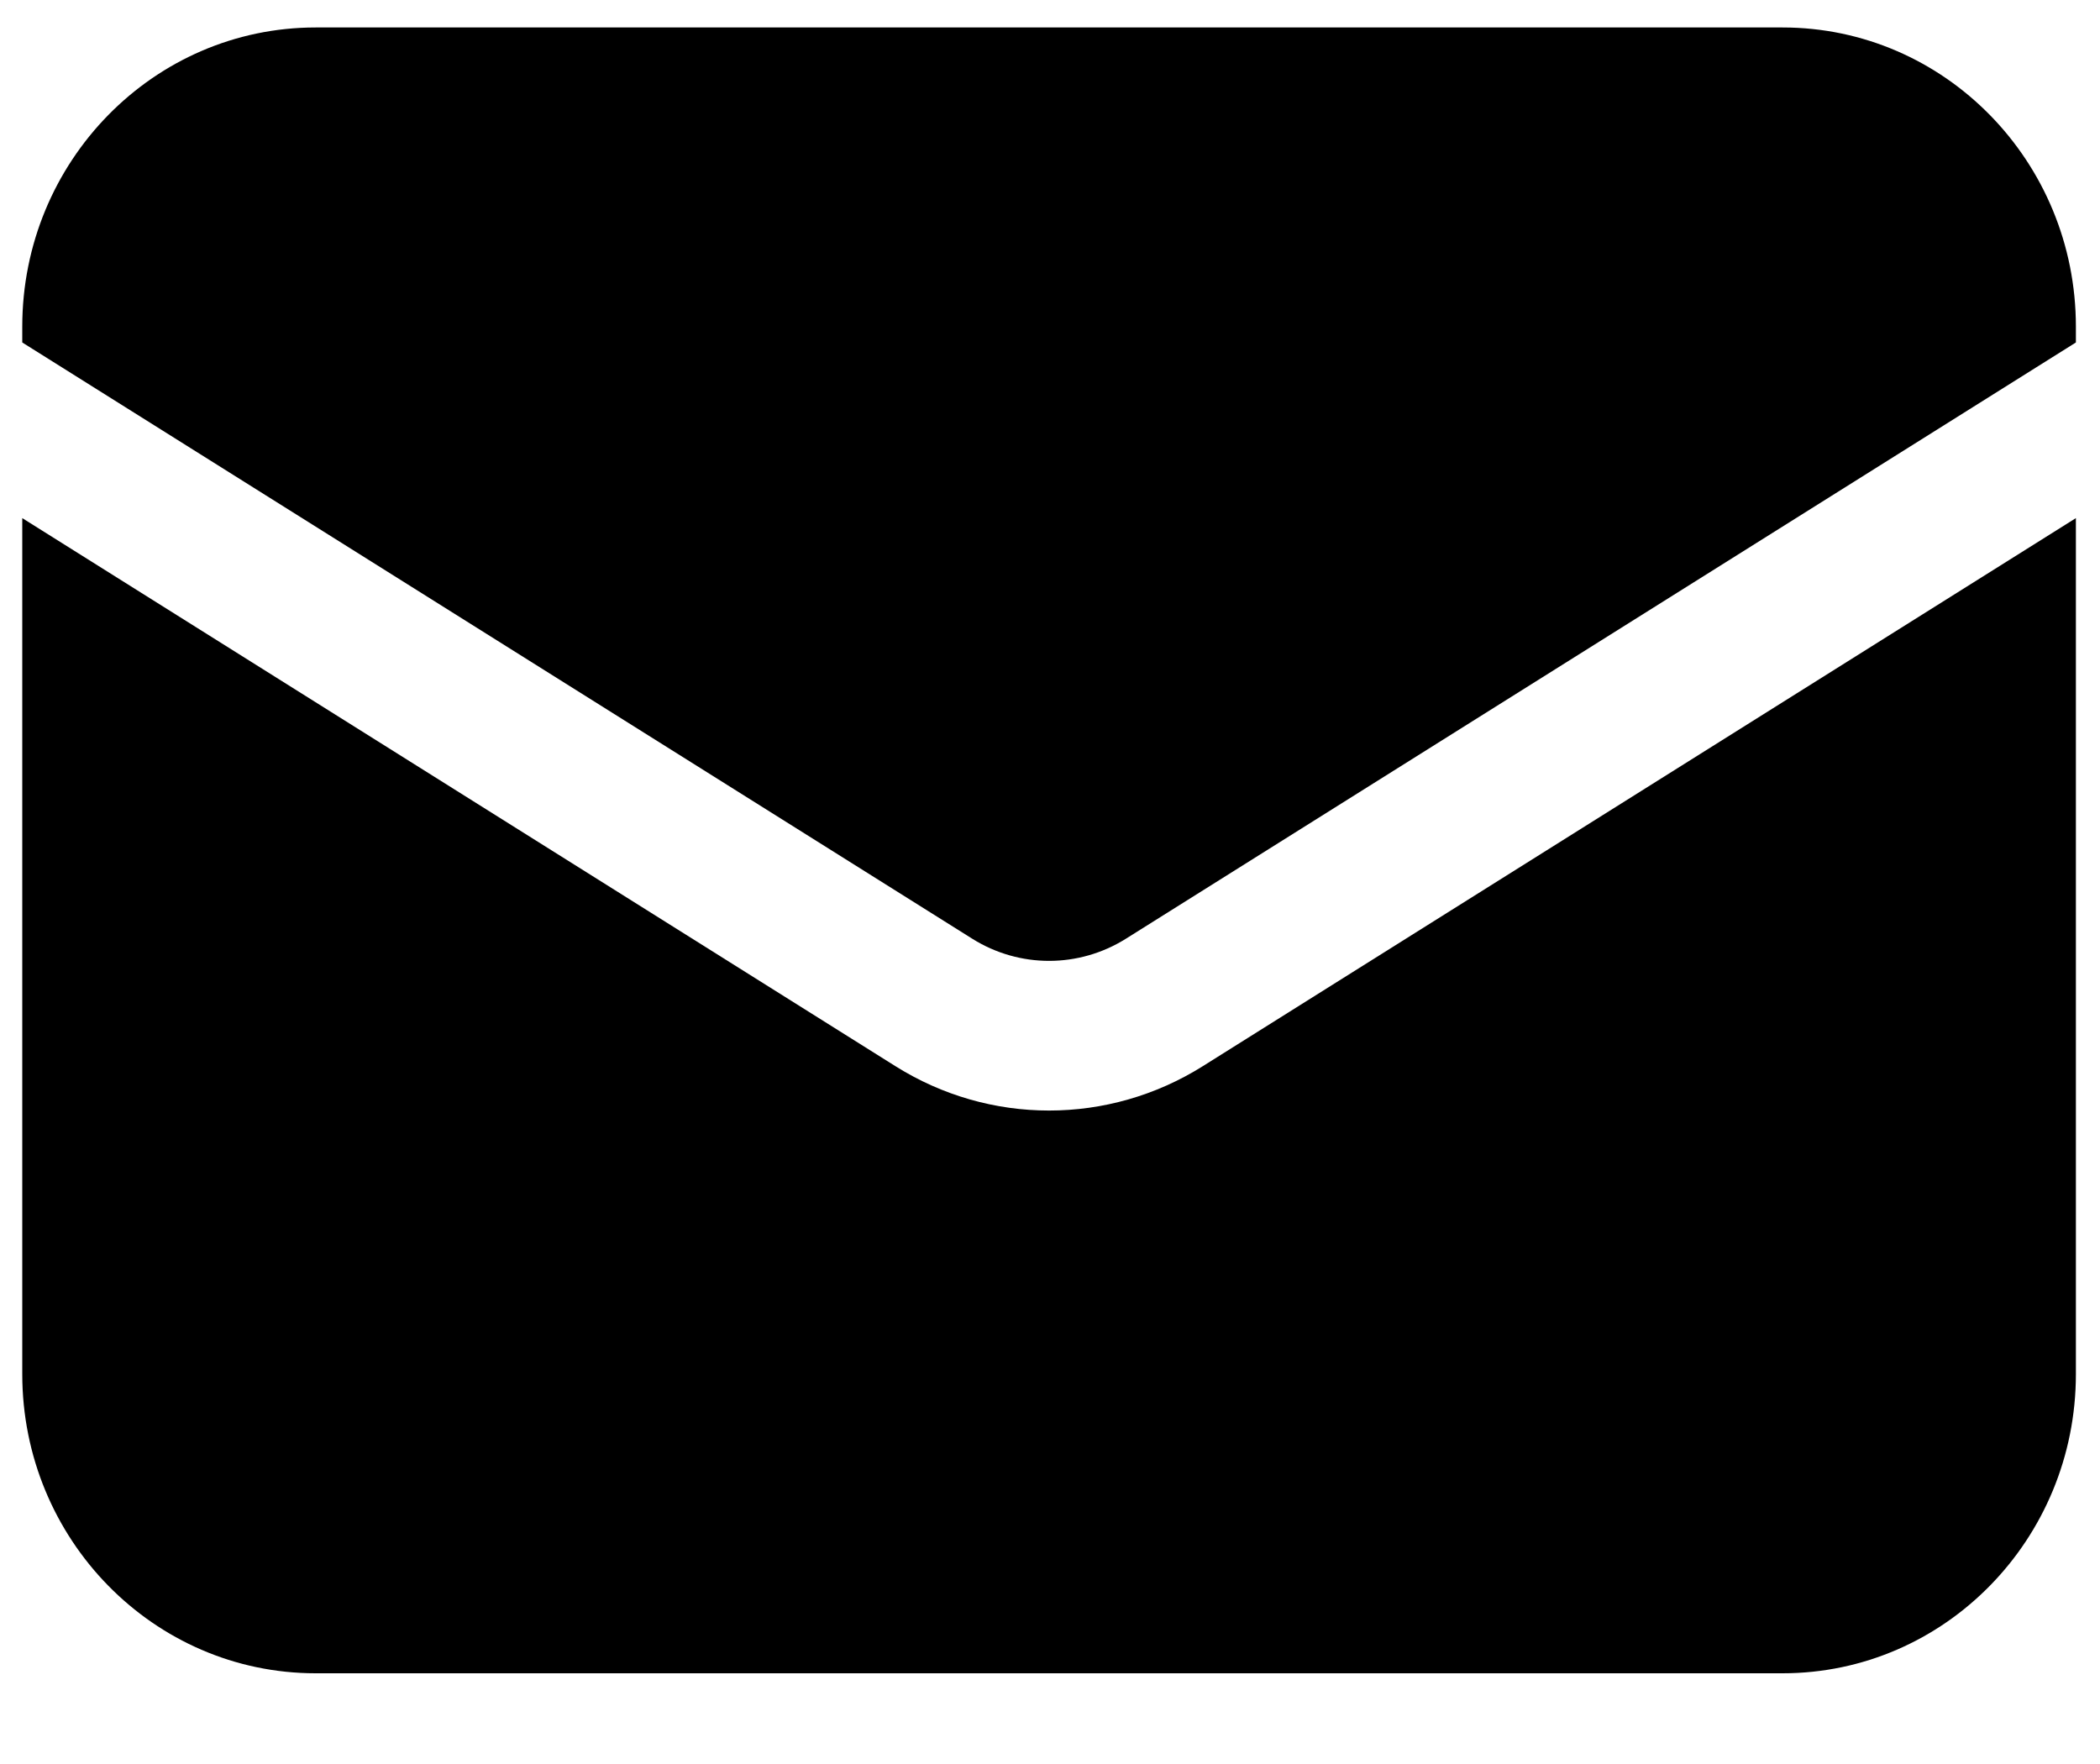
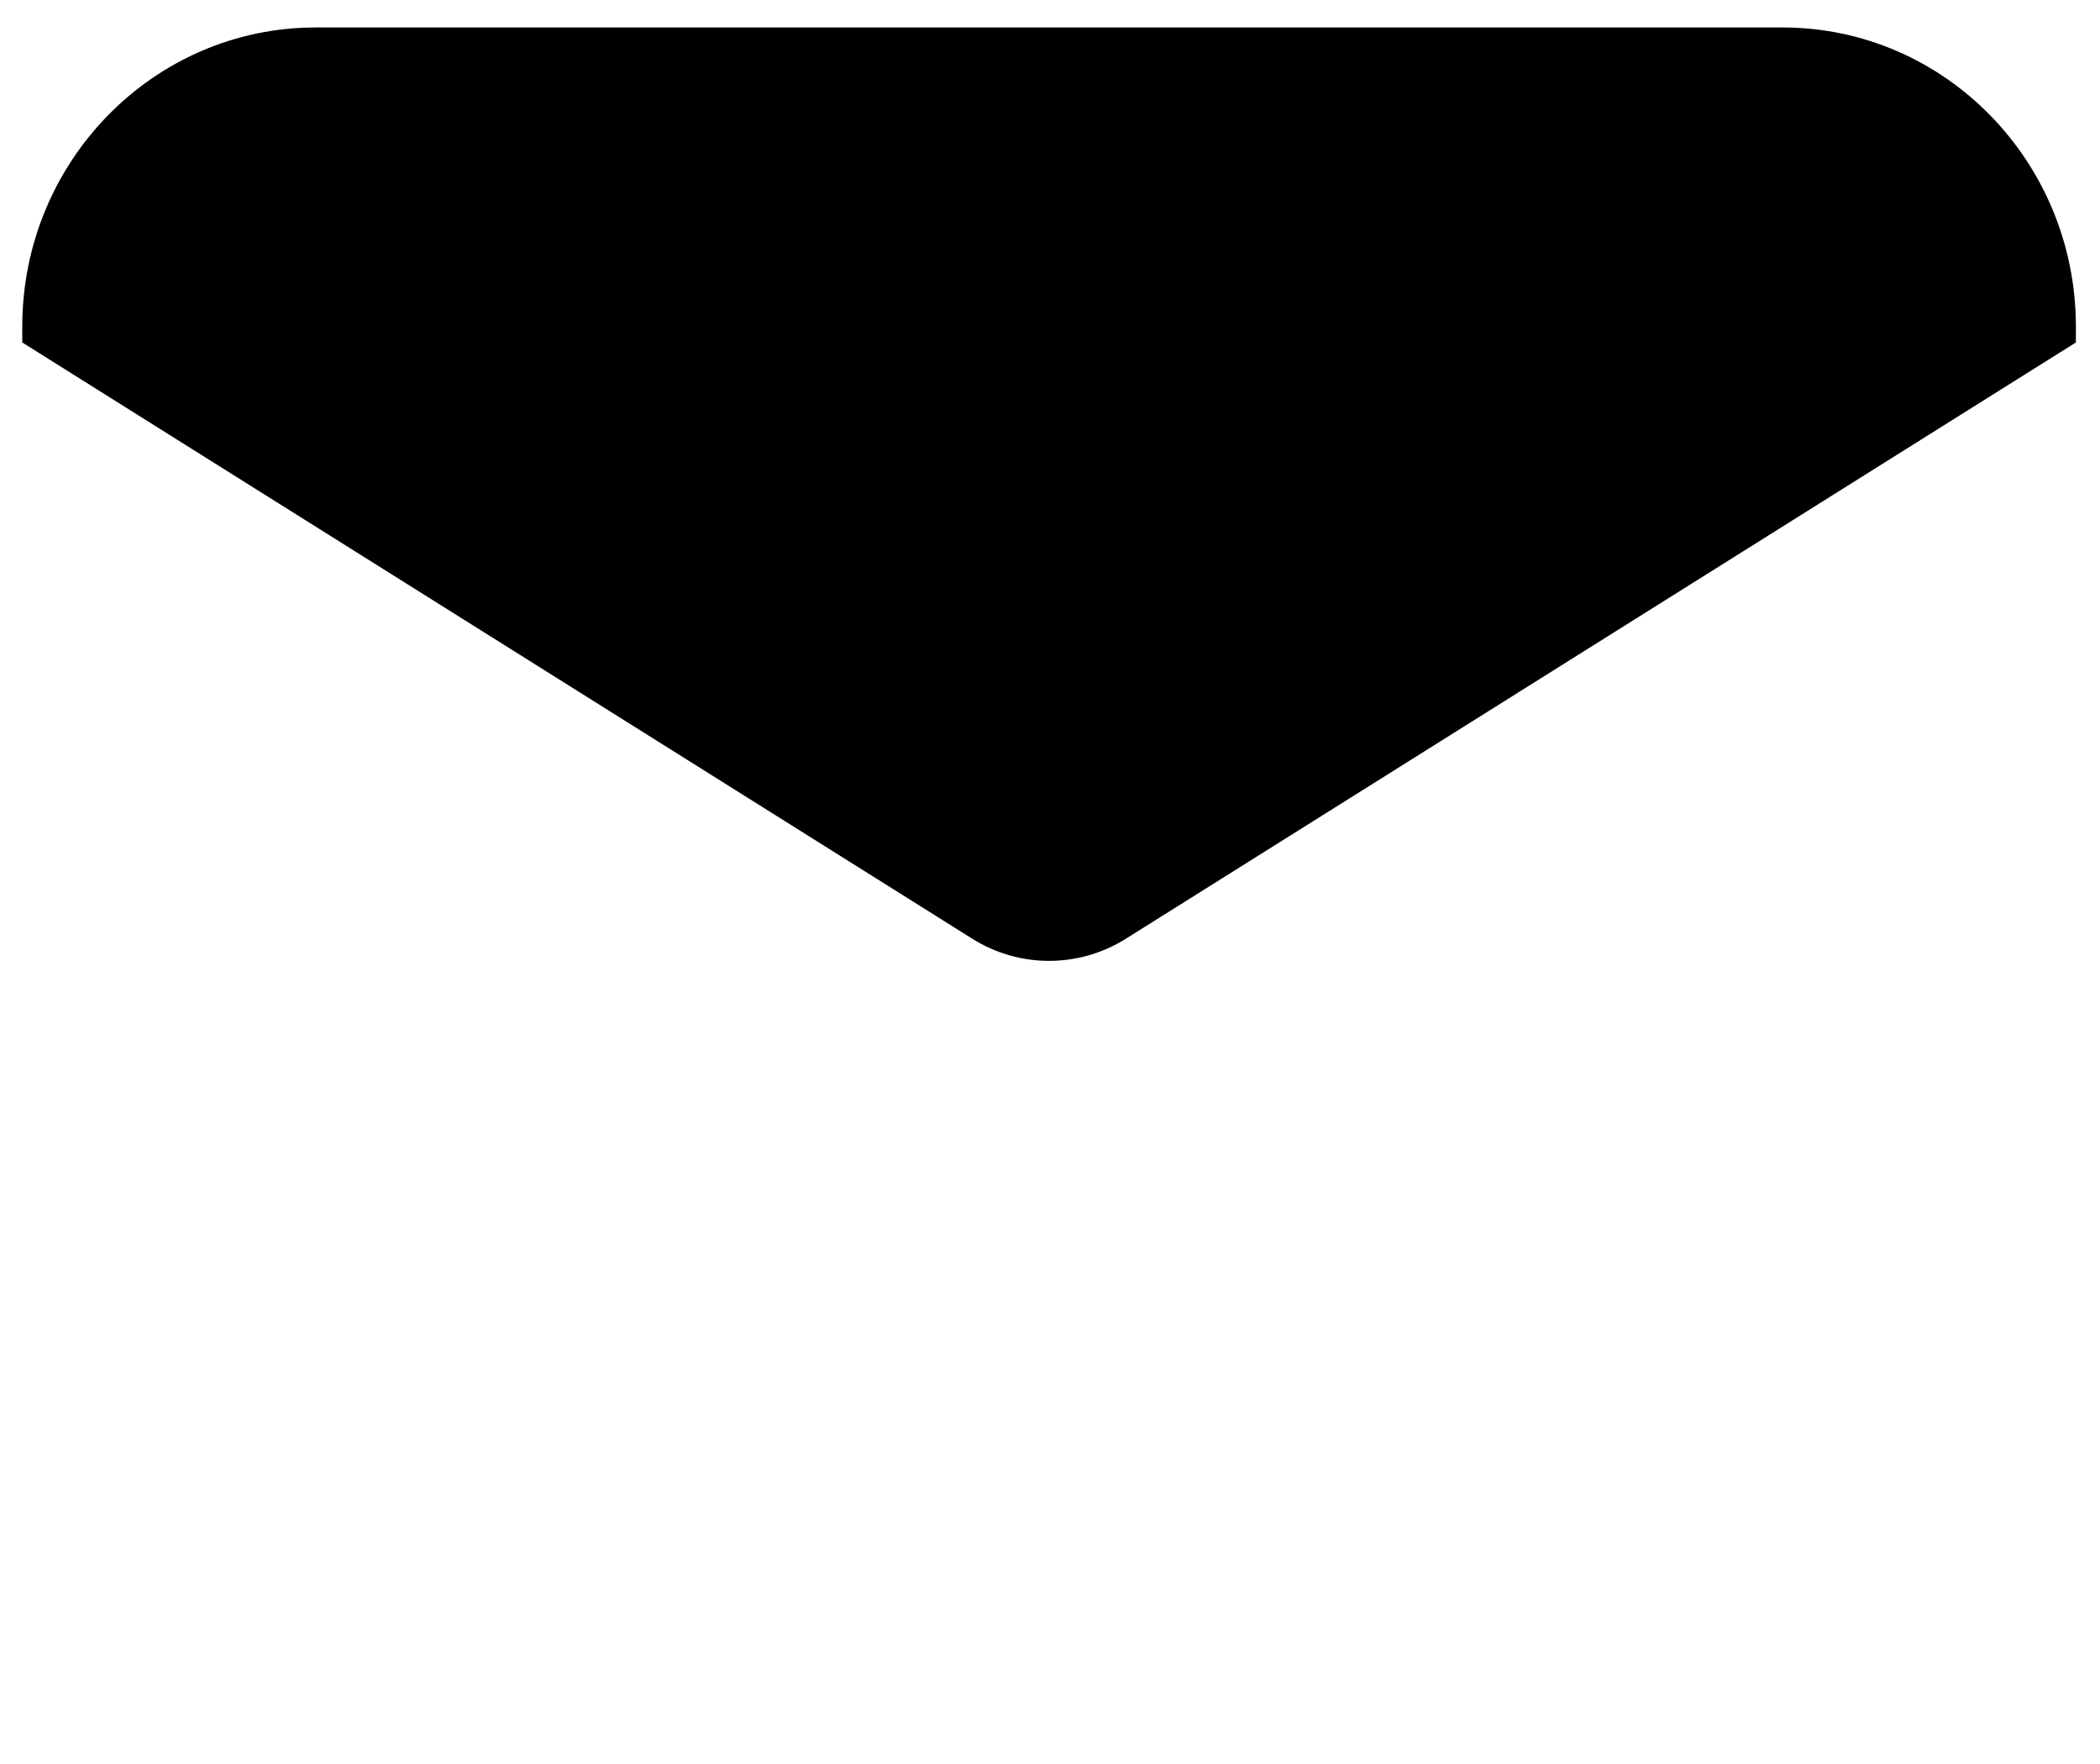
<svg xmlns="http://www.w3.org/2000/svg" width="25" height="21" viewBox="0 0 25 21" fill="none">
-   <path d="M0.265 6.168V16.358C0.265 18.325 1.829 19.92 3.758 19.92H21.221C23.15 19.92 24.713 18.325 24.713 16.358V6.168L14.32 12.692C13.197 13.397 11.781 13.397 10.659 12.692L0.265 6.168Z" fill="black" />
  <path d="M24.713 4.077V3.889C24.713 1.922 23.15 0.327 21.221 0.327H3.758C1.829 0.327 0.265 1.922 0.265 3.889V4.077L11.574 11.175C12.135 11.527 12.843 11.527 13.404 11.175L24.713 4.077Z" fill="black" />
</svg>